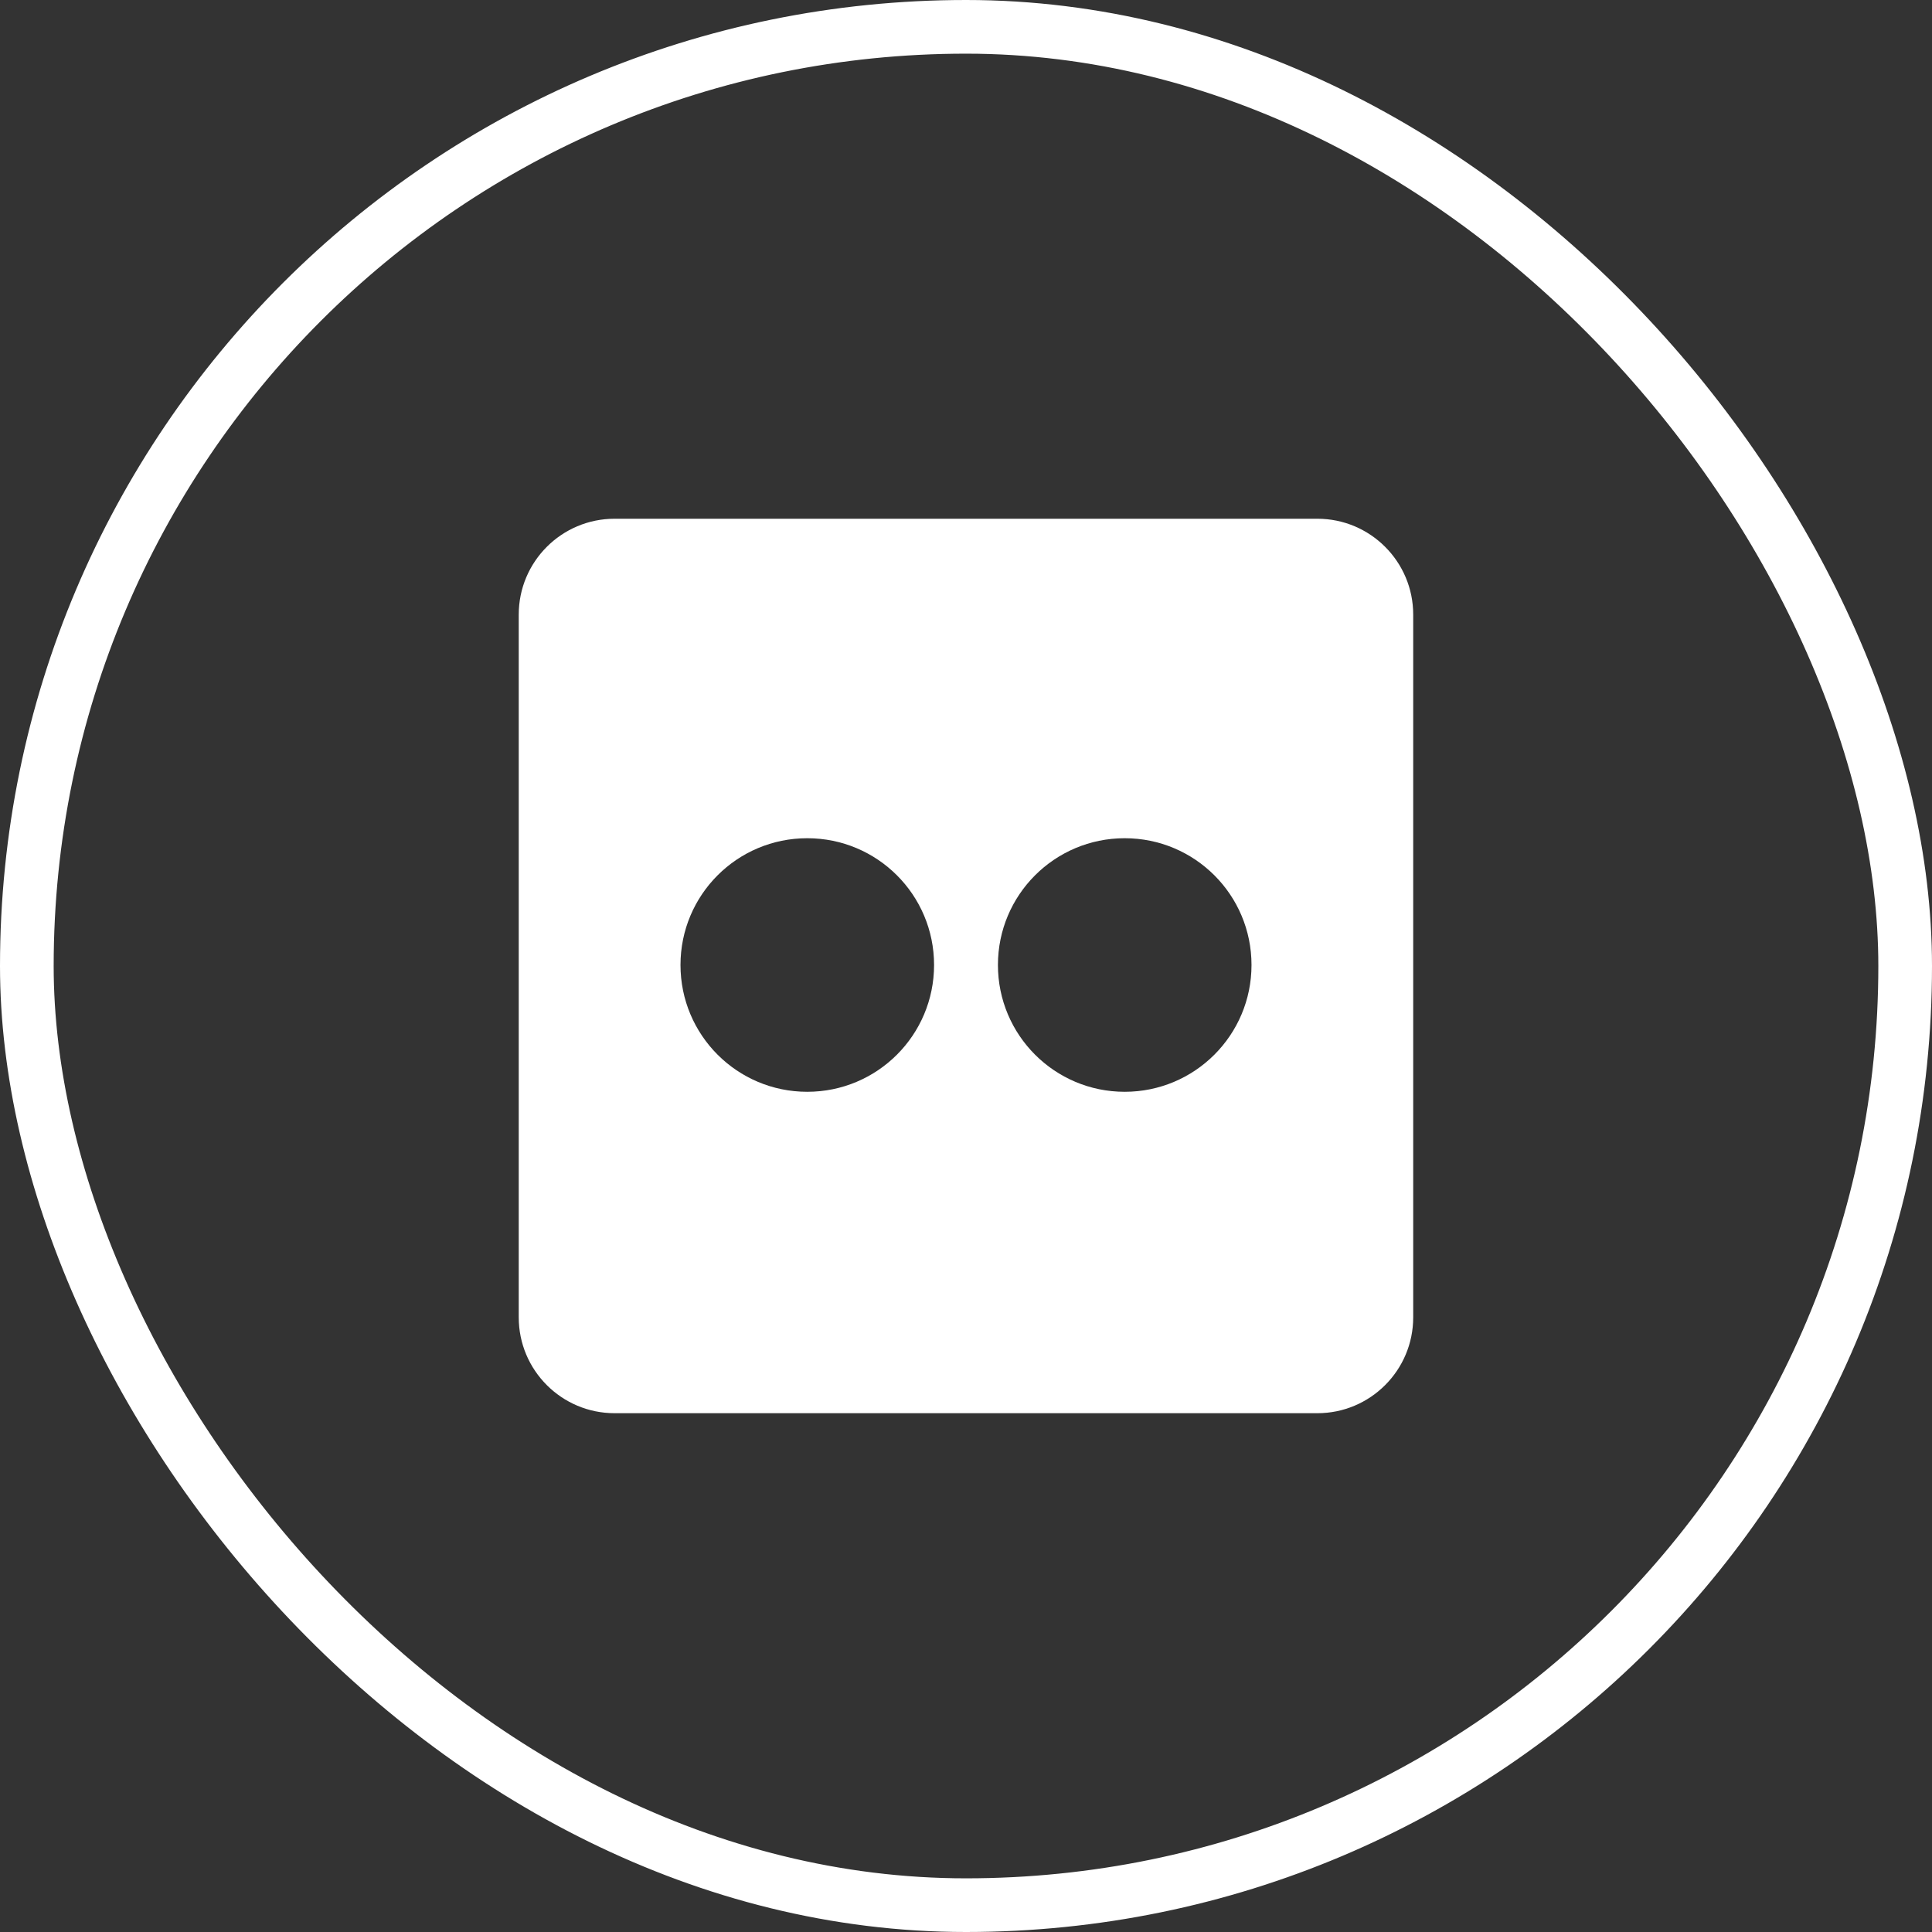
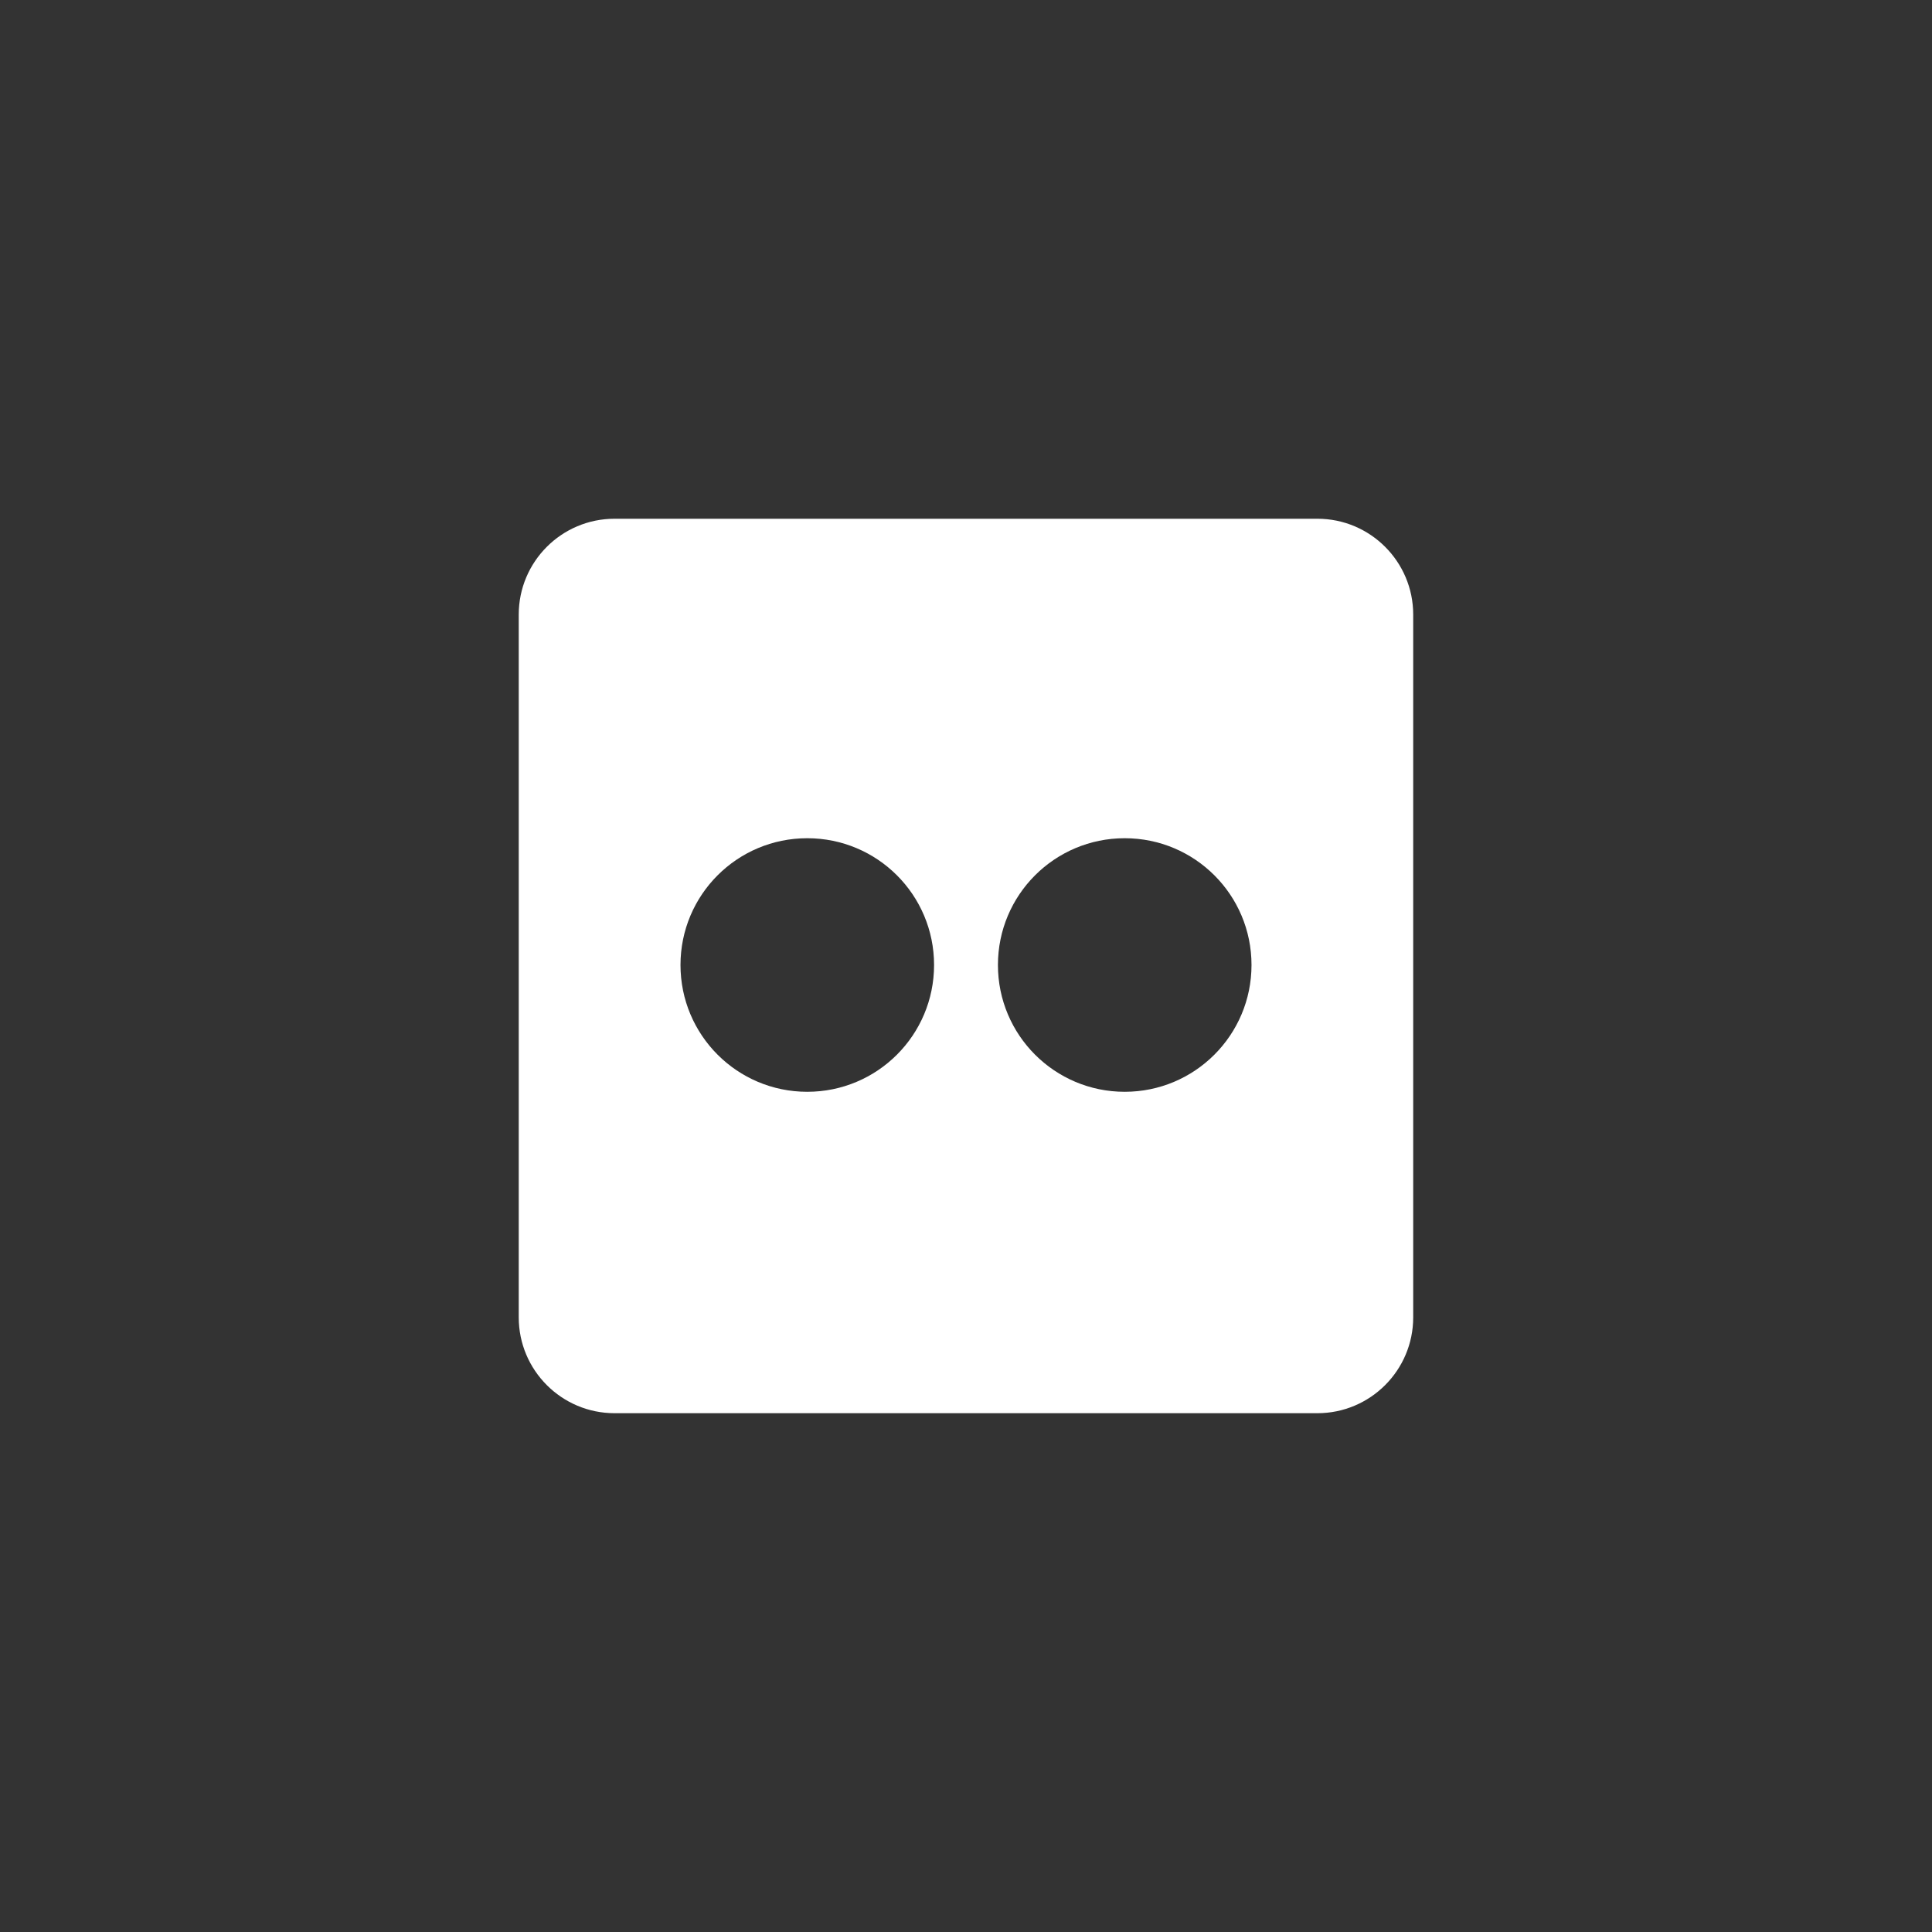
<svg xmlns="http://www.w3.org/2000/svg" width="36" height="36" viewBox="0 0 36 36" fill="none">
  <rect x="0" y="0" width="36" height="36" fill="#333333" stroke="none" />
-   <rect x="0.5" y="0.5" width="35" height="35" rx="17.5" stroke="white" />
  <path d="M24.547 9.666H11.452C10.466 9.666 9.666 10.466 9.666 11.452V24.547C9.666 25.533 10.466 26.333 11.452 26.333H24.547C25.533 26.333 26.333 25.533 26.333 24.547V11.452C26.333 10.466 25.533 9.666 24.547 9.666ZM15.042 20.344C13.736 20.344 12.68 19.287 12.68 17.981C12.68 16.675 13.736 15.619 15.042 15.619C16.348 15.619 17.405 16.675 17.405 17.981C17.405 19.287 16.348 20.344 15.042 20.344ZM20.957 20.344C19.652 20.344 18.595 19.287 18.595 17.981C18.595 16.675 19.652 15.619 20.957 15.619C22.263 15.619 23.32 16.675 23.32 17.981C23.32 19.287 22.263 20.344 20.957 20.344Z" fill="white" />
</svg>